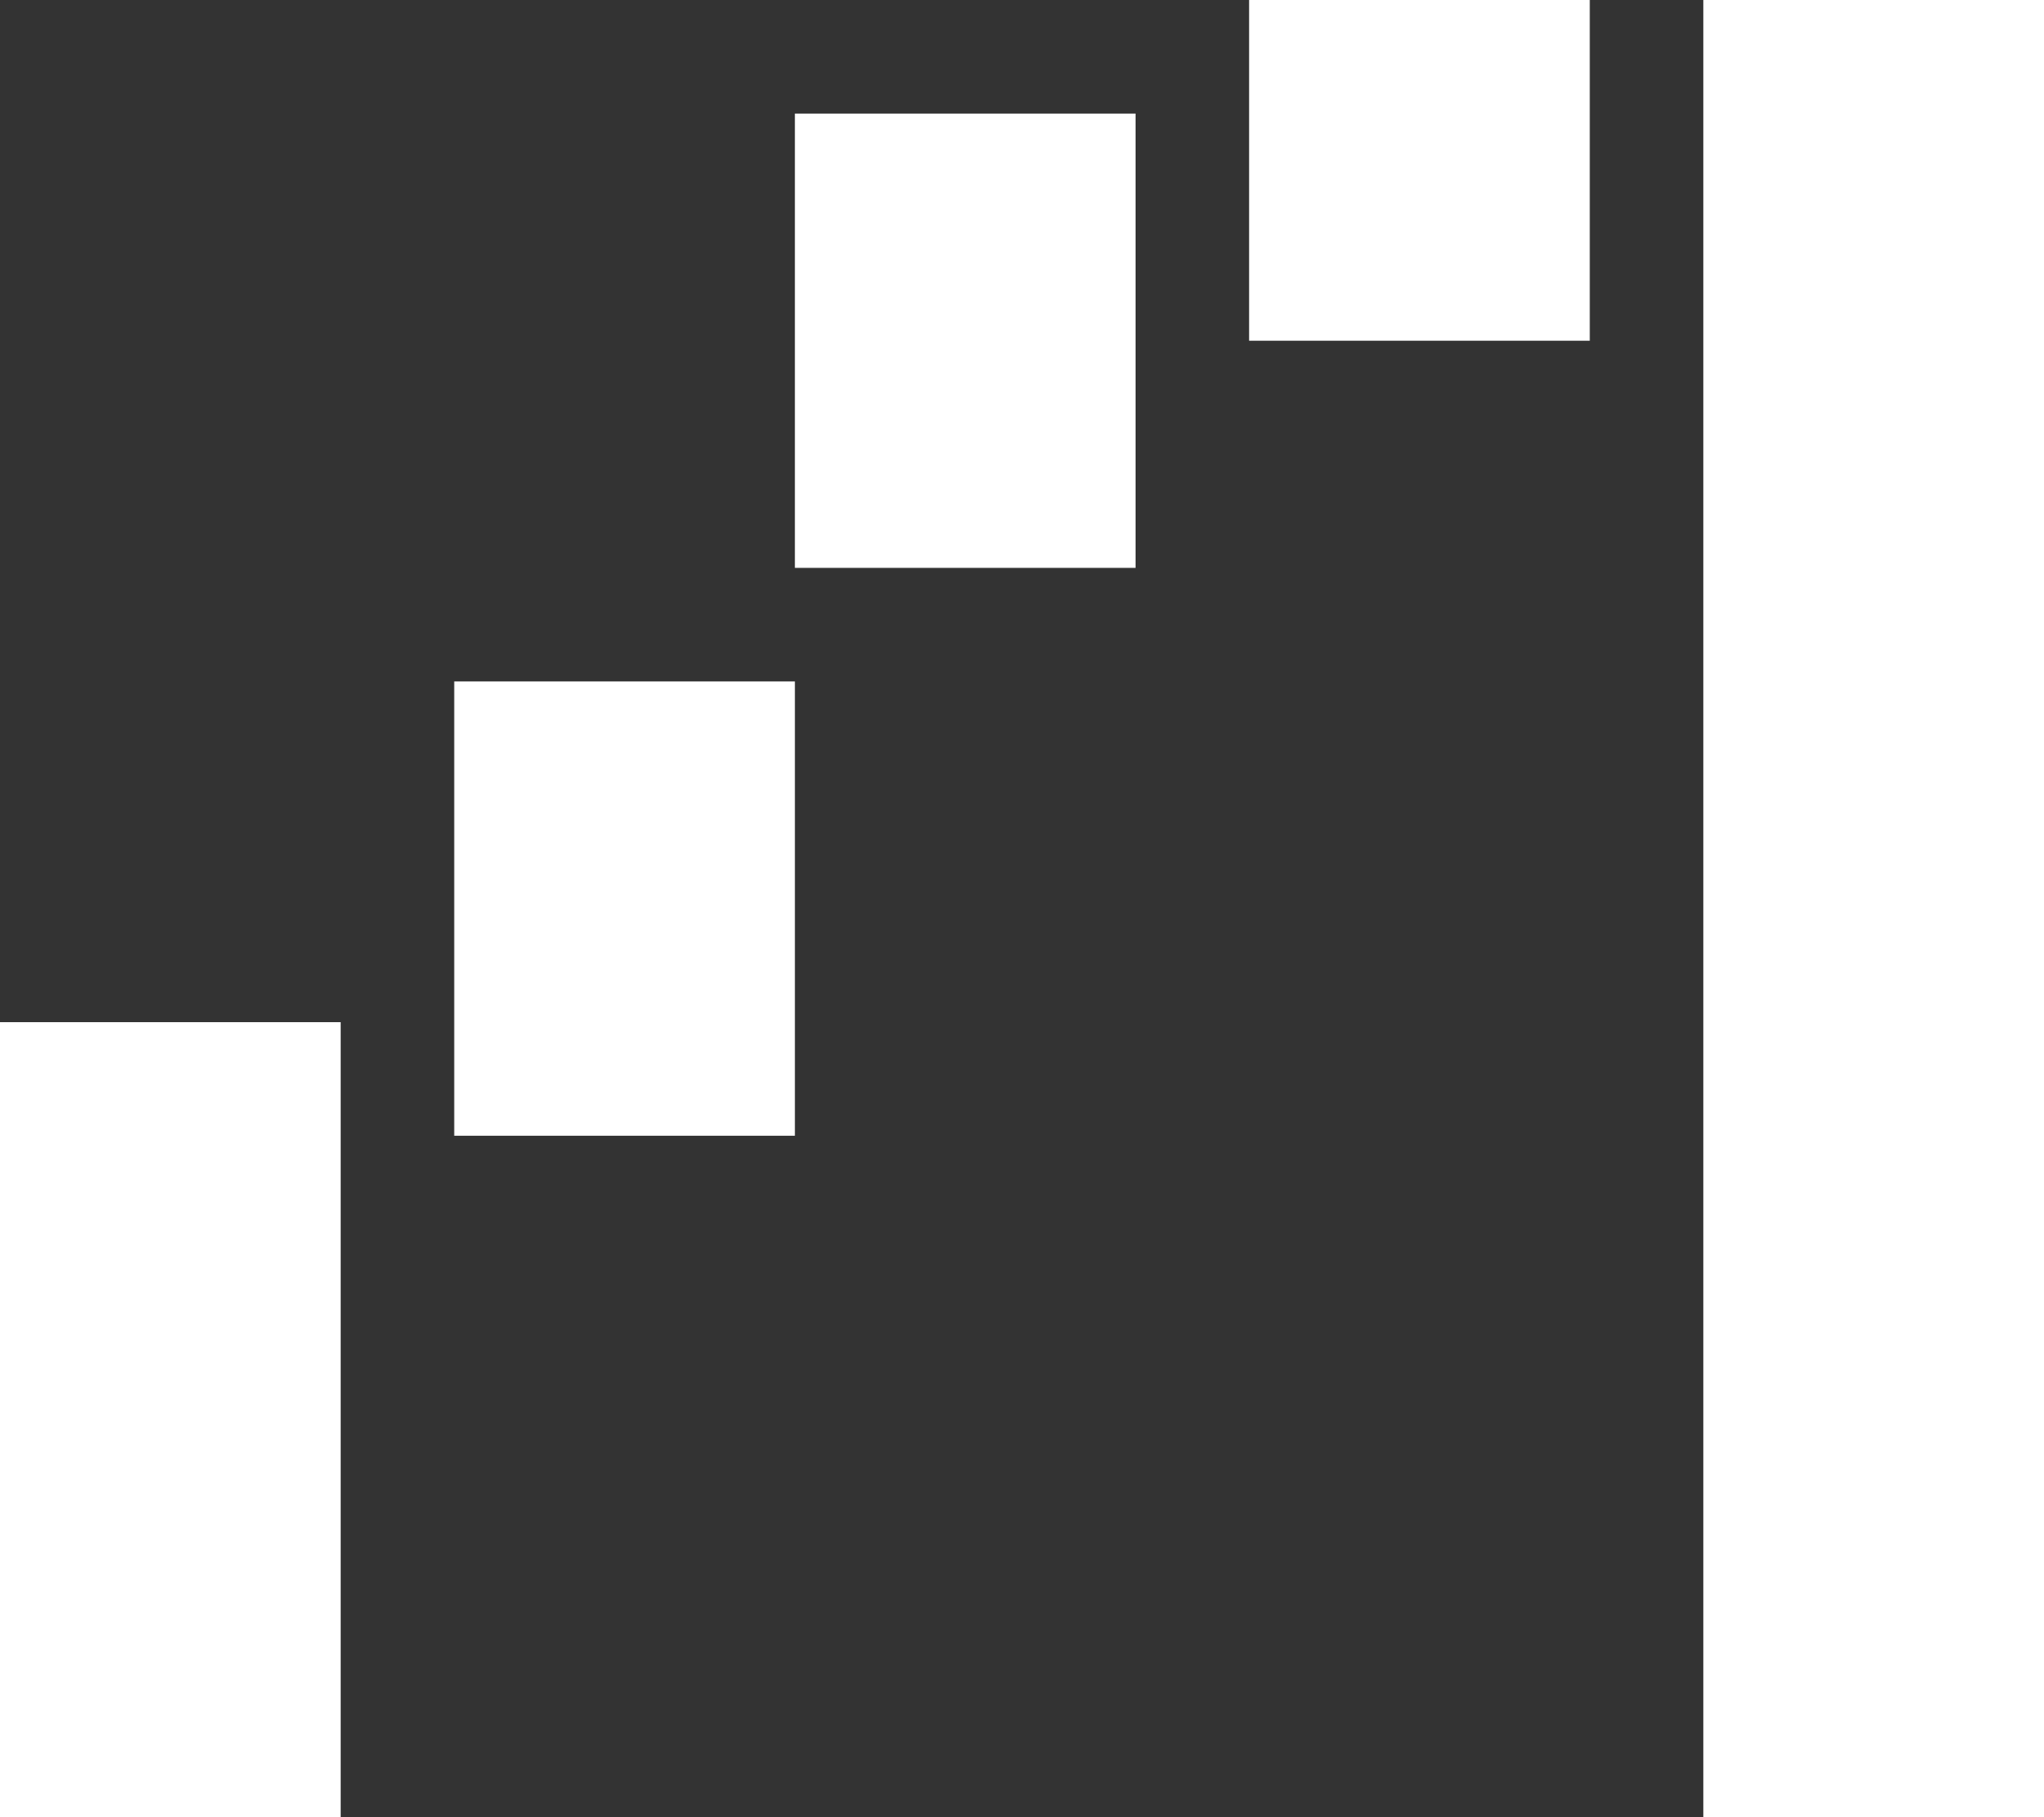
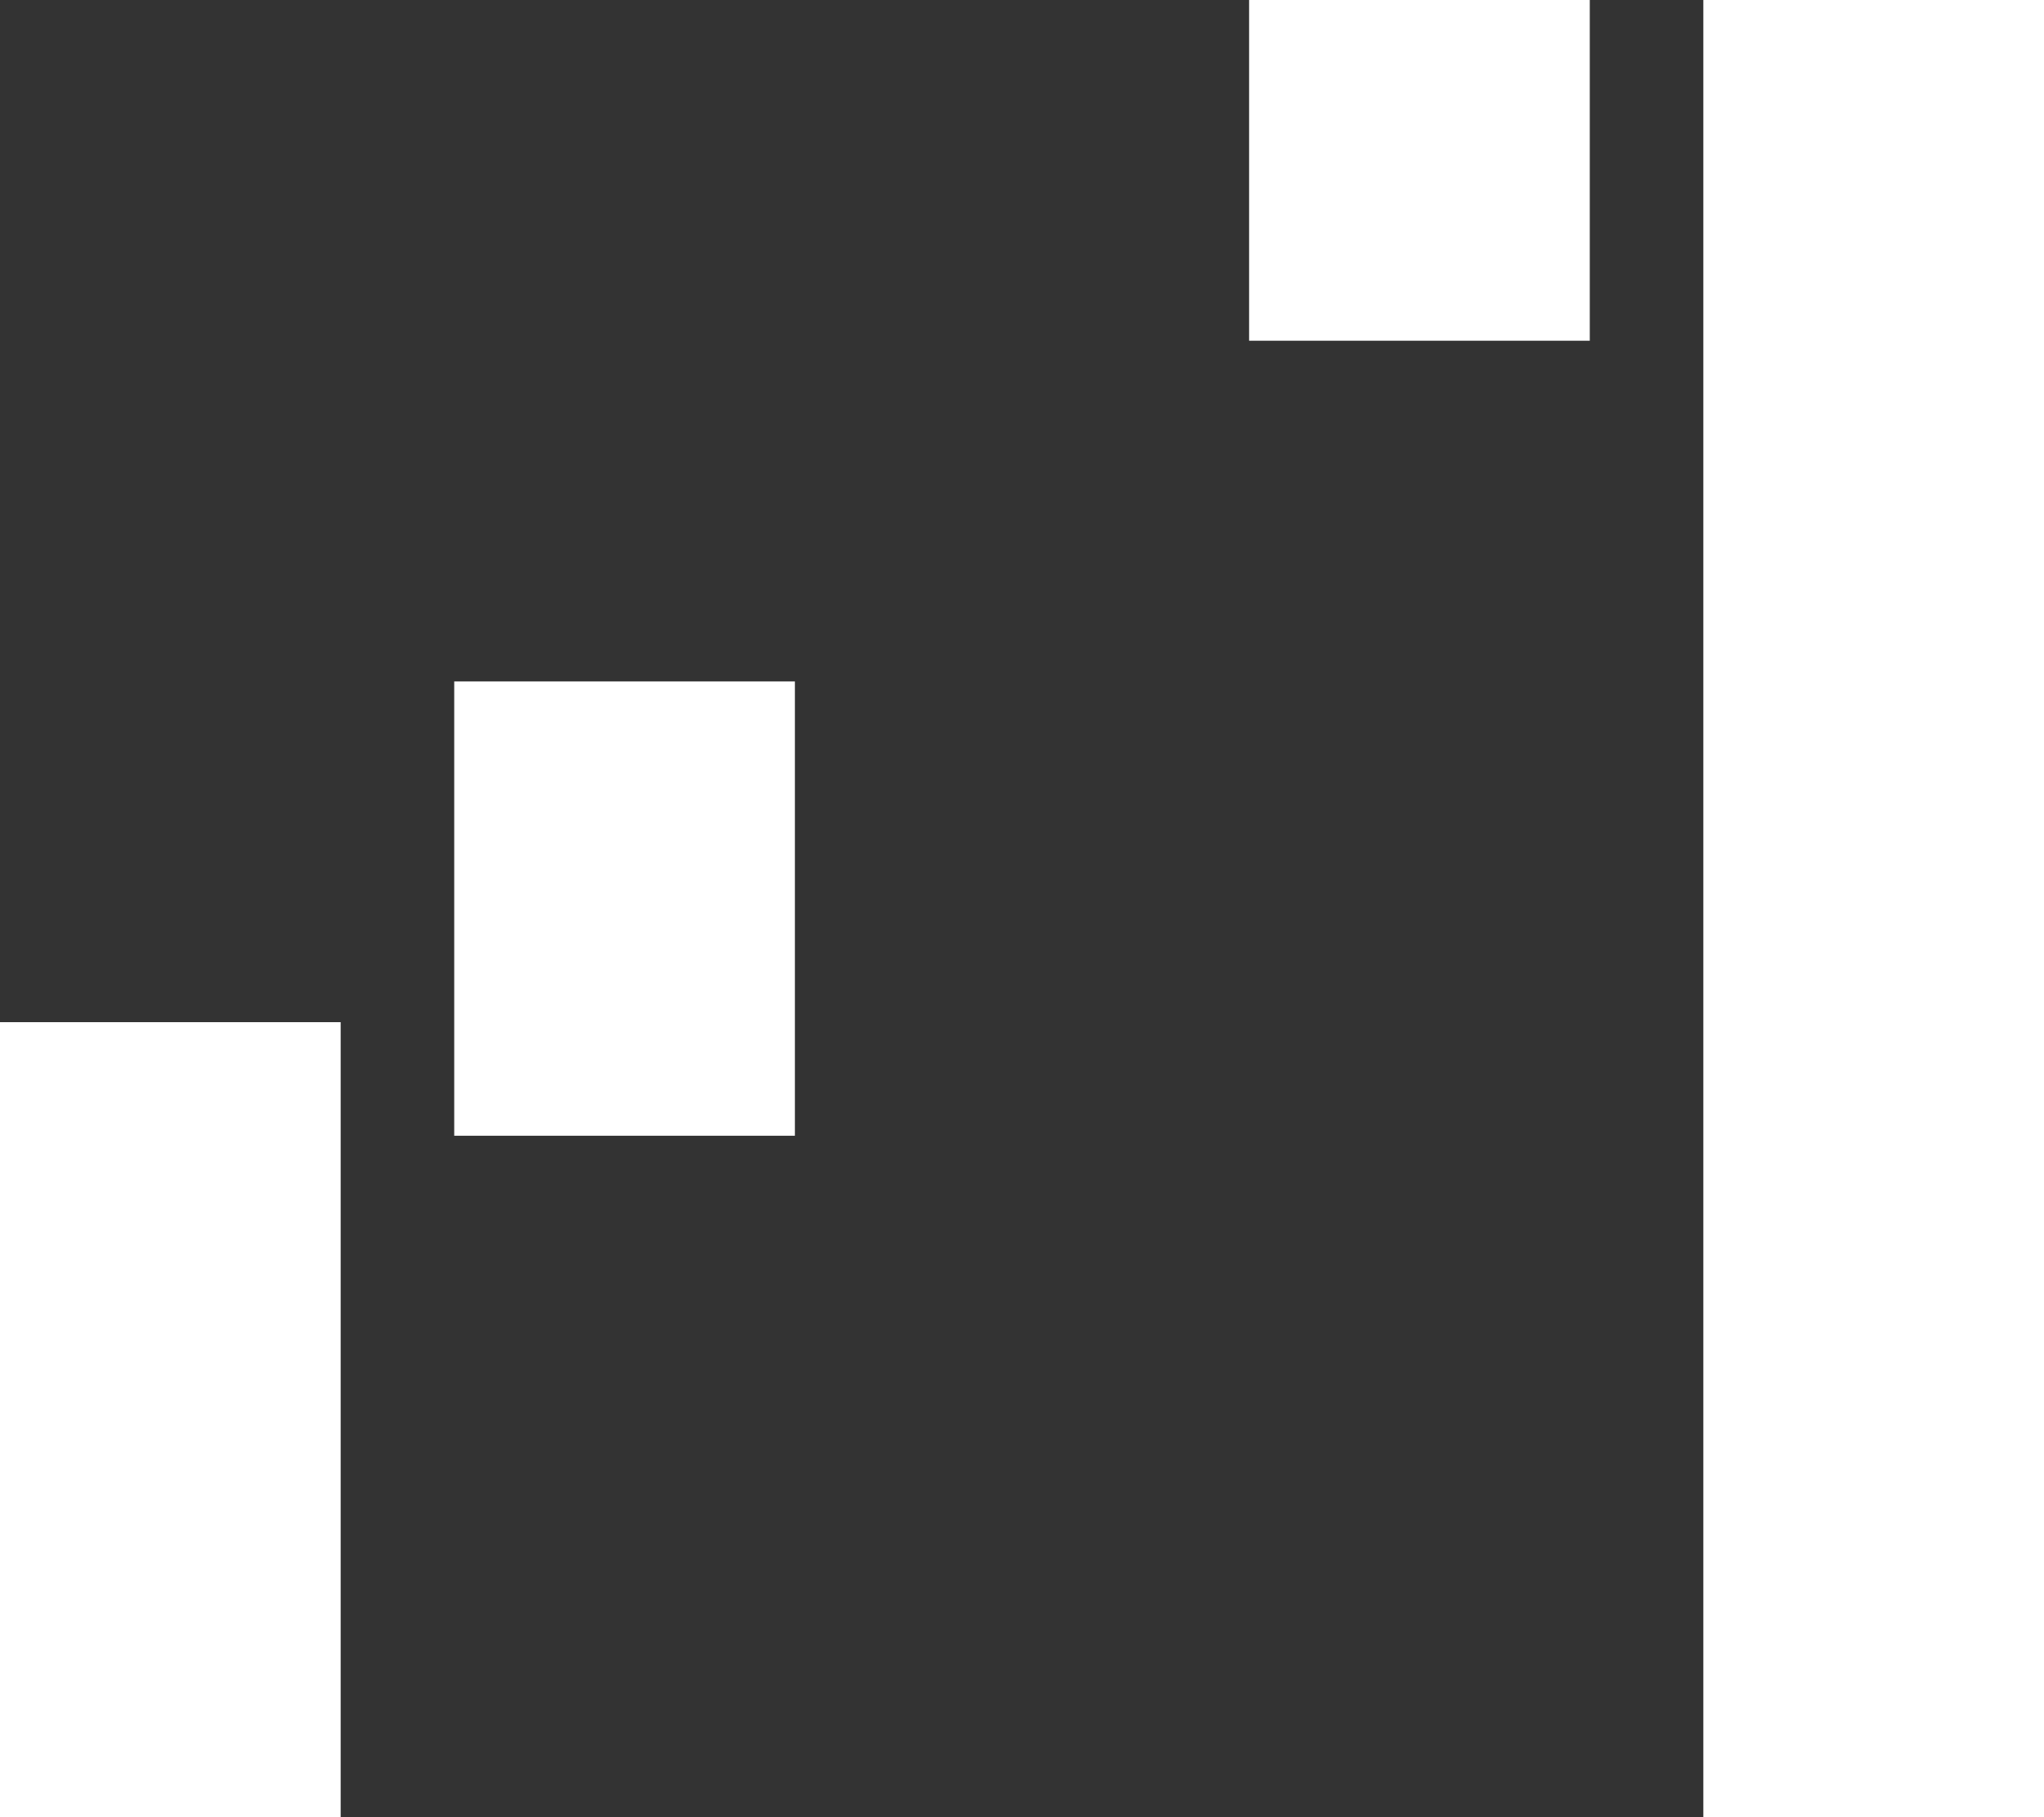
<svg xmlns="http://www.w3.org/2000/svg" width="18" height="16" viewBox="0 0 18 16" fill="none">
  <rect x="0" y="0" width="18" height="16" fill="#333333" stroke="none" />
-   <path d="M15 0H18V16H15V0ZM0 9H3V16H0V9ZM11 0H14V3H11V0ZM7 1H10V5H7V1ZM4 6H7V10H4V6Z" fill="white" />
+   <path d="M15 0H18V16H15V0ZM0 9H3V16H0V9ZM11 0H14V3H11V0ZM7 1H10H7V1ZM4 6H7V10H4V6Z" fill="white" />
</svg>